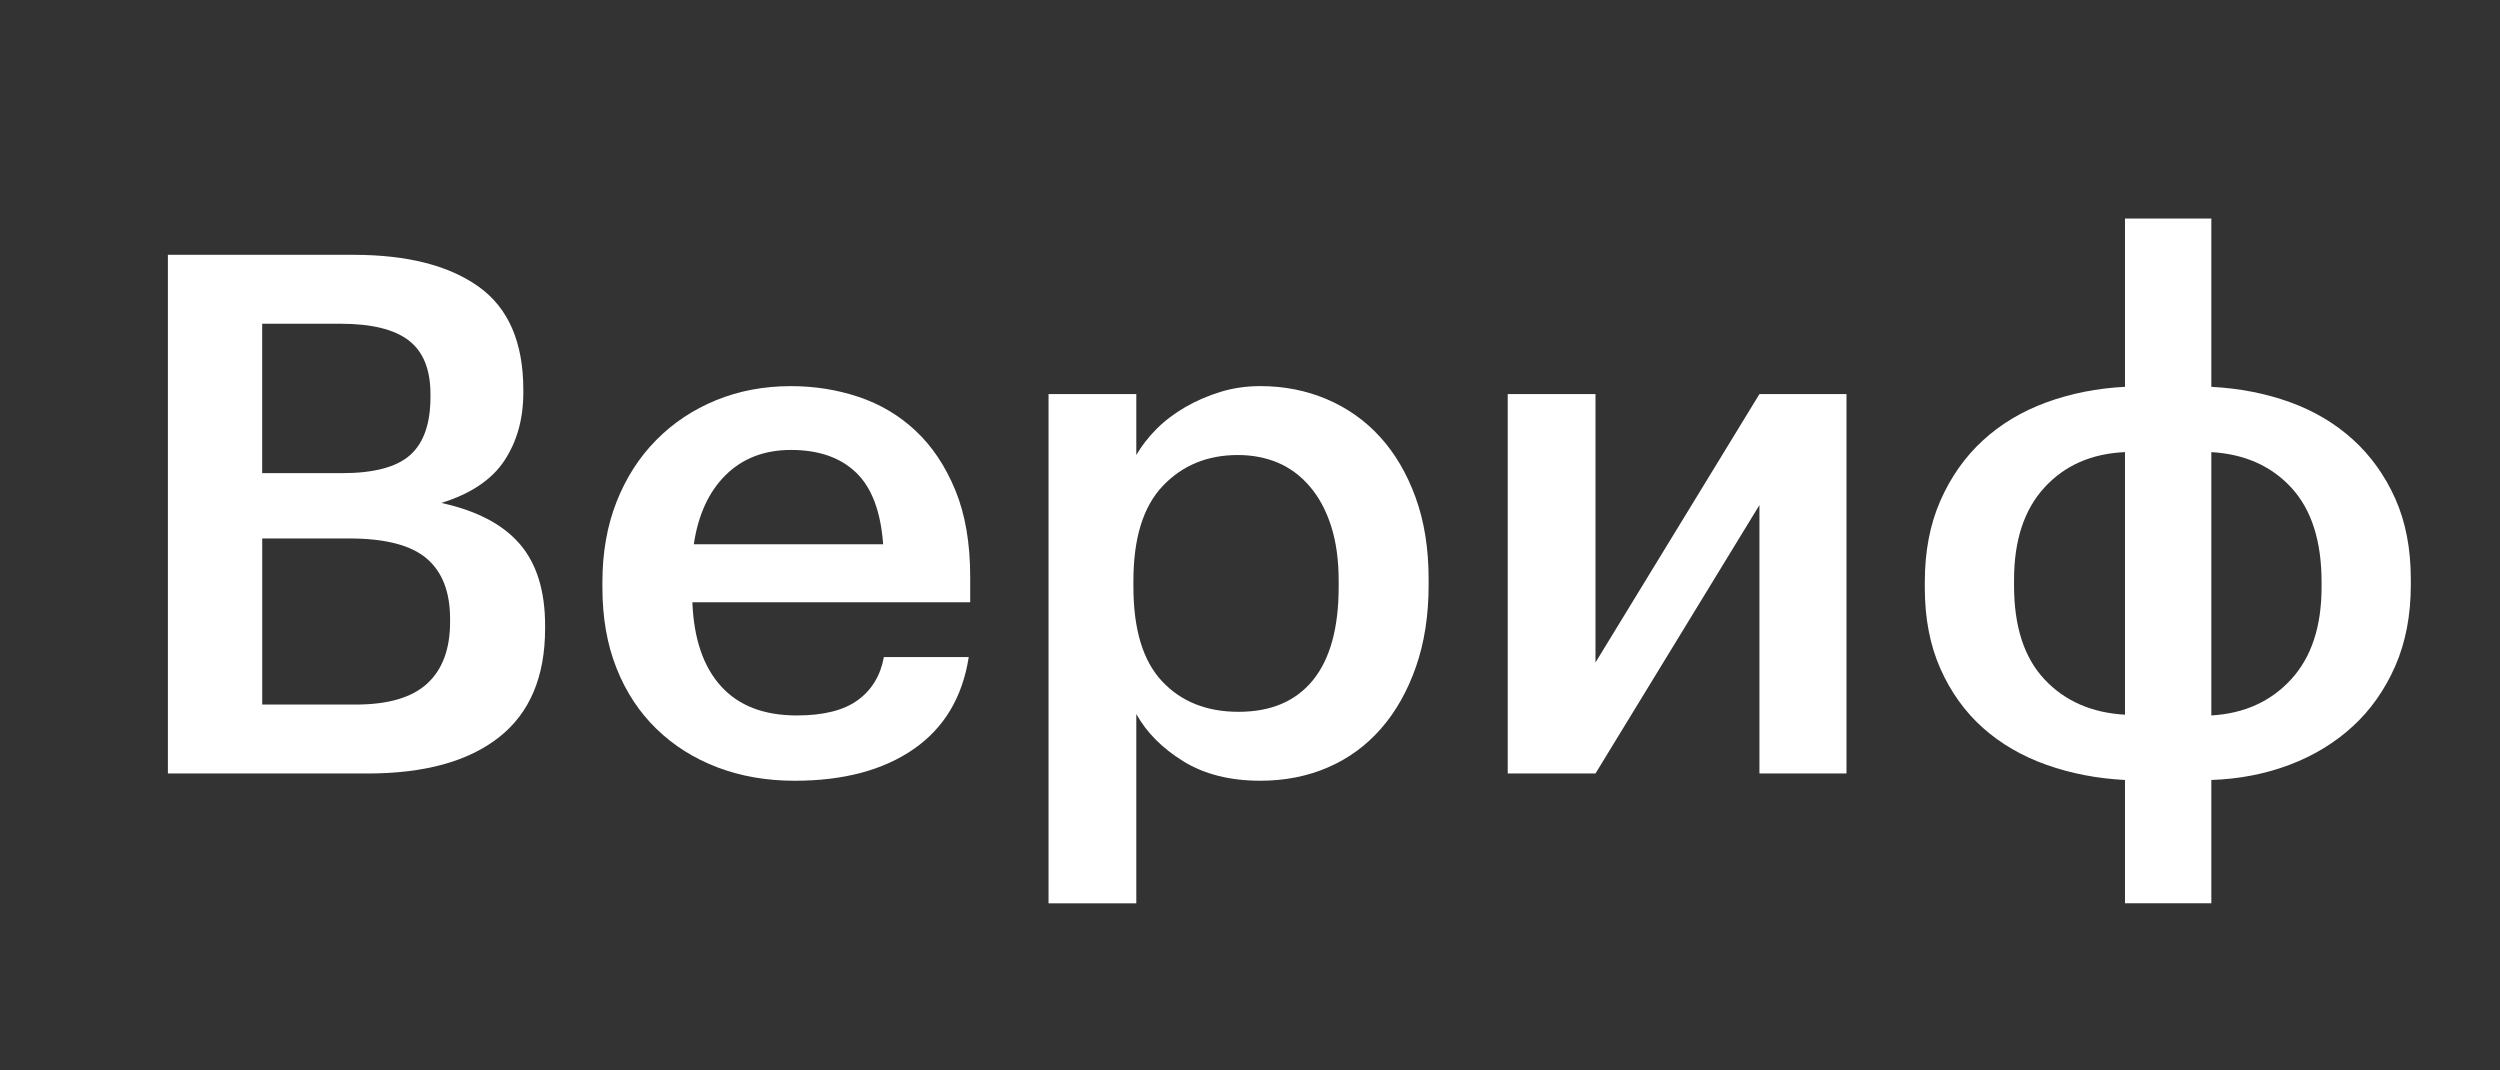
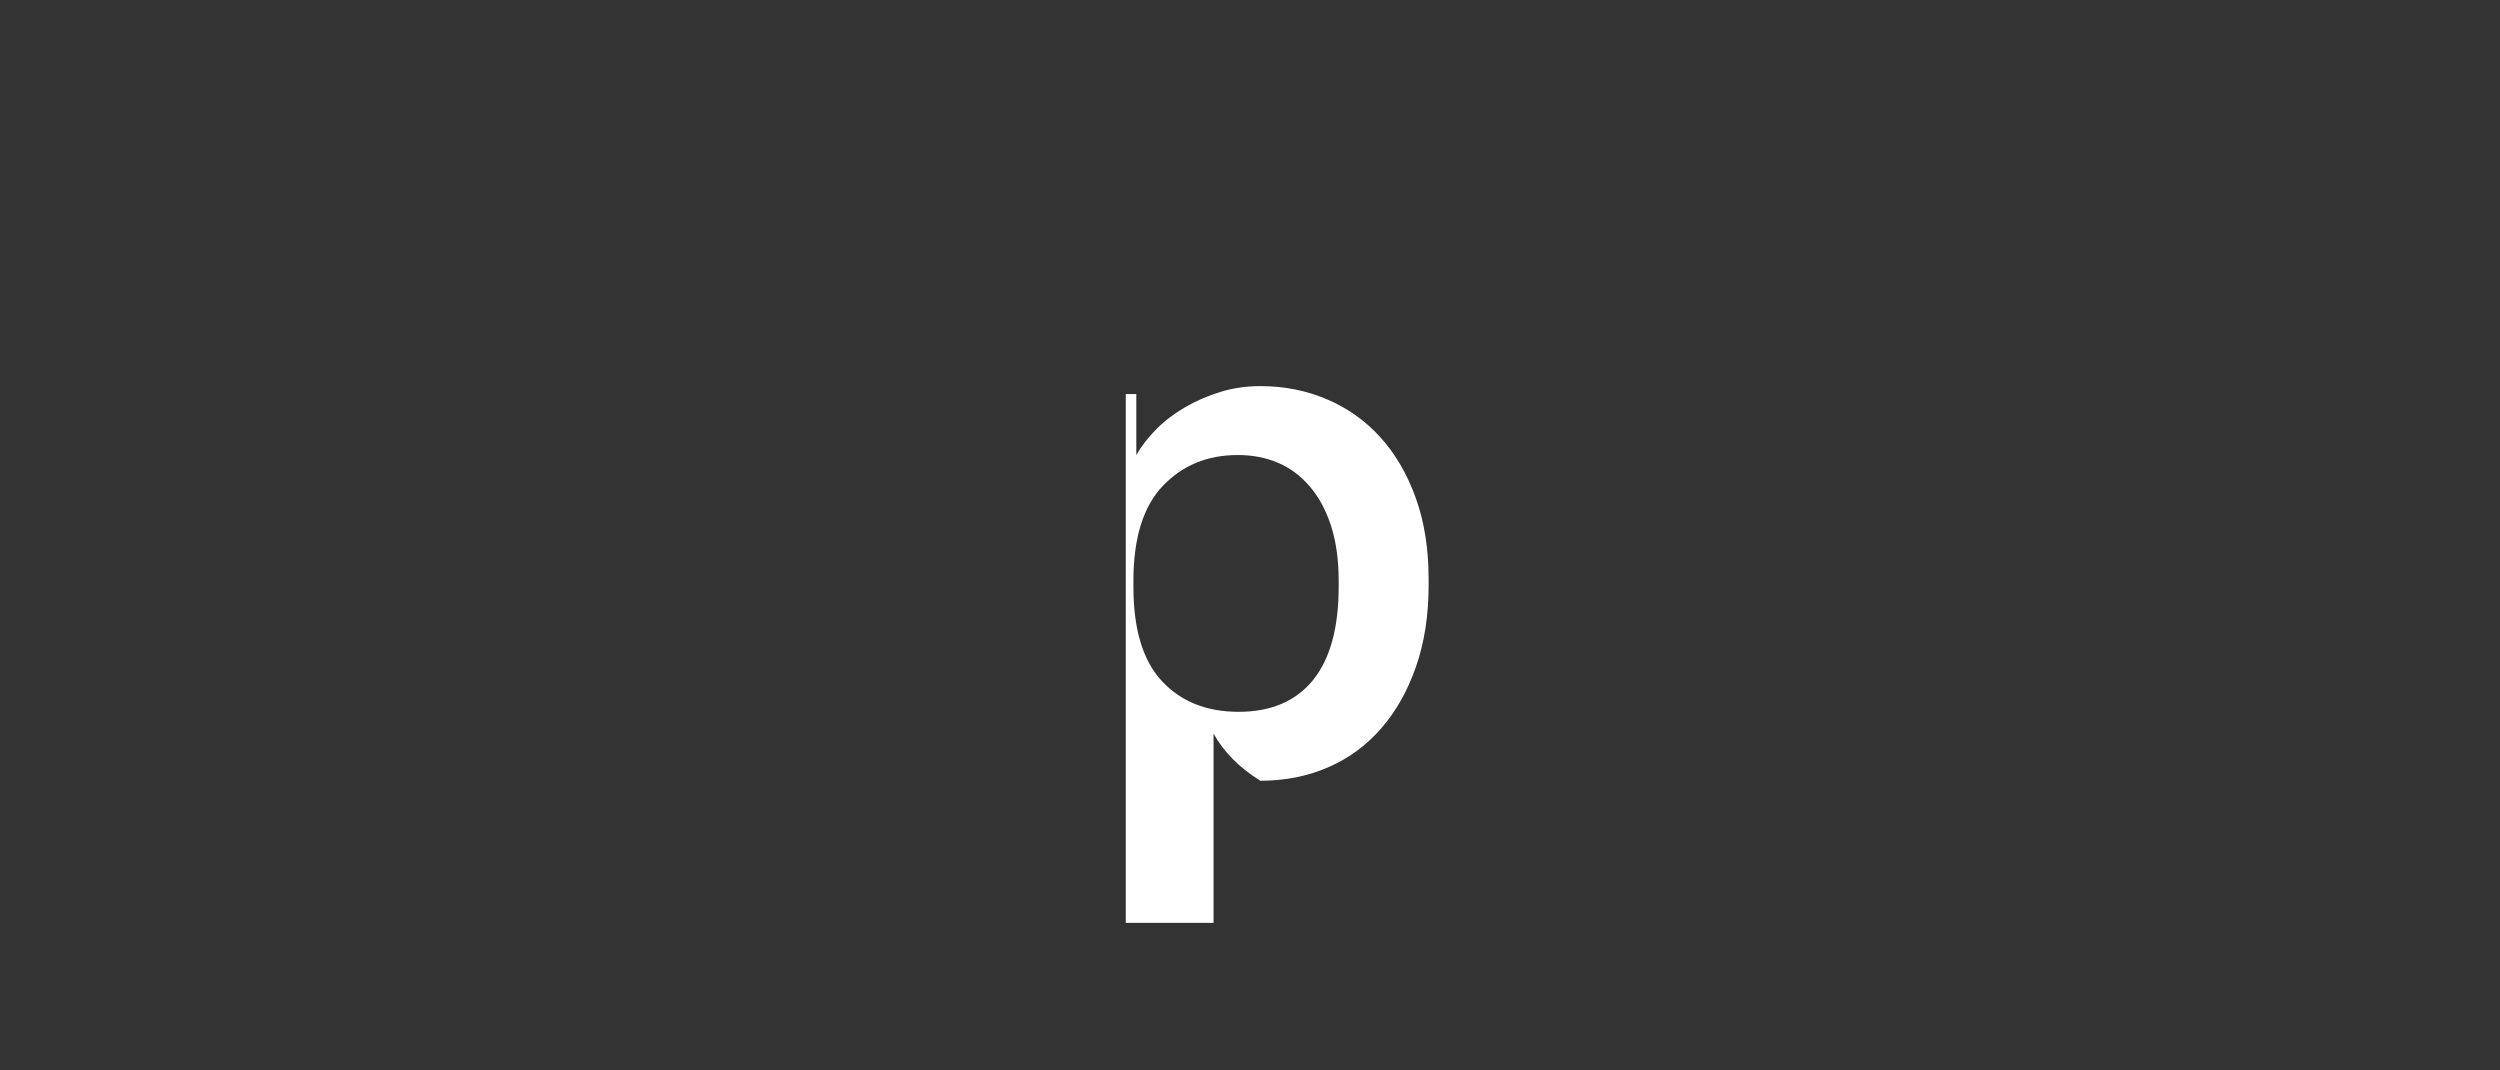
<svg xmlns="http://www.w3.org/2000/svg" version="1.1" id="Слой_1" x="0px" y="0px" viewBox="0 0 119.125 51" enable-background="new 0 0 119.125 51" xml:space="preserve">
  <rect x="0" y="0" width="119.125" height="51" fill="#333333" stroke="none" />
  <g>
-     <path fill="#FFFFFF" d="M8,12.142h8.848c2.558,0,4.545,0.507,5.963,1.521   c1.417,1.014,2.125,2.65,2.125,4.909v0.138c0,1.245-0.299,2.322-0.898,3.232   c-0.599,0.911-1.602,1.585-3.007,2.023c1.682,0.368,2.926,1.019,3.733,1.953   c0.806,0.933,1.21,2.23,1.21,3.888v0.138c0,2.305-0.732,4.034-2.195,5.185   c-1.463,1.153-3.555,1.728-6.274,1.728H8V12.142z M16.296,22.546c1.521,0,2.604-0.288,3.249-0.864   c0.645-0.576,0.967-1.498,0.967-2.765v-0.138c0-1.175-0.346-2.028-1.037-2.558   c-0.692-0.53-1.775-0.795-3.249-0.795h-3.733v7.12H16.296z M16.953,33.572   c1.543,0,2.679-0.333,3.405-1.002c0.726-0.668,1.089-1.647,1.089-2.938v-0.138   c0-1.291-0.375-2.253-1.123-2.887c-0.749-0.633-1.976-0.95-3.681-0.95h-4.148v7.915H16.953z" />
-     <path fill="#FFFFFF" d="M37.865,37.203c-1.337,0-2.564-0.214-3.682-0.64   c-1.118-0.426-2.085-1.037-2.903-1.832c-0.819-0.795-1.452-1.757-1.901-2.887   c-0.449-1.128-0.674-2.407-0.674-3.836v-0.276c0-1.406,0.225-2.679,0.674-3.82   c0.45-1.141,1.077-2.12,1.884-2.938c0.806-0.818,1.757-1.452,2.851-1.901   c1.094-0.449,2.287-0.674,3.578-0.674c1.128,0,2.206,0.172,3.232,0.517   c1.025,0.344,1.931,0.884,2.714,1.619c0.782,0.735,1.411,1.676,1.884,2.824   c0.472,1.148,0.708,2.526,0.708,4.133v1.207h-13.239c0.069,1.74,0.524,3.073,1.366,4.001   c0.841,0.928,2.045,1.391,3.612,1.391c1.267,0,2.235-0.242,2.904-0.73   c0.668-0.487,1.083-1.171,1.244-2.053h4.044c-0.299,1.918-1.174,3.38-2.626,4.386   C42.082,36.7,40.192,37.203,37.865,37.203z M42.082,25.933c-0.115-1.567-0.548-2.707-1.297-3.422   c-0.749-0.714-1.78-1.071-3.093-1.071c-1.267,0-2.305,0.398-3.111,1.193   c-0.806,0.795-1.313,1.896-1.521,3.301H42.082z" />
-     <path fill="#FFFFFF" d="M49.963,18.778H54.145v2.903c0.254-0.437,0.576-0.852,0.967-1.244   c0.392-0.392,0.848-0.737,1.366-1.037c0.517-0.299,1.076-0.541,1.676-0.726   c0.598-0.184,1.232-0.276,1.901-0.276c1.13,0,2.183,0.207,3.163,0.623   c0.979,0.415,1.827,1.014,2.541,1.797c0.714,0.784,1.28,1.745,1.694,2.886   c0.415,1.141,0.621,2.437,0.621,3.889v0.276c0,1.452-0.201,2.753-0.604,3.906   s-0.956,2.132-1.66,2.938c-0.702,0.806-1.543,1.423-2.522,1.849   c-0.98,0.426-2.057,0.64-3.233,0.64c-1.452,0-2.679-0.312-3.68-0.933   c-1.003-0.623-1.745-1.371-2.23-2.247v9.021h-4.182V18.778z M59.019,33.918   c1.543,0,2.724-0.503,3.542-1.507c0.818-1.006,1.227-2.491,1.227-4.454V27.679   c0-0.993-0.121-1.865-0.362-2.617c-0.242-0.751-0.583-1.381-1.02-1.889   c-0.437-0.509-0.945-0.883-1.52-1.127c-0.577-0.242-1.211-0.364-1.902-0.364   c-1.452,0-2.645,0.492-3.578,1.474c-0.933,0.982-1.399,2.49-1.399,4.523v0.278   c0,2.033,0.455,3.535,1.365,4.505C56.282,33.434,57.498,33.918,59.019,33.918z" />
-     <path fill="#FFFFFF" d="M71.843,36.856v-18.078h4.182v12.789l7.812-12.789h4.148v18.078h-4.148V24.067   l-7.812,12.789H71.843z" />
-     <path fill="#FFFFFF" d="M105.37,18.433c1.337,0.069,2.58,0.311,3.733,0.726   c1.151,0.415,2.154,1.008,3.008,1.78c0.852,0.772,1.526,1.711,2.022,2.818   c0.494,1.106,0.742,2.385,0.742,3.837v0.276c0,1.452-0.248,2.741-0.742,3.871   c-0.496,1.128-1.17,2.086-2.022,2.868c-0.853,0.784-1.857,1.395-3.008,1.832   c-1.153,0.437-2.397,0.68-3.733,0.725v5.876h-4.114v-5.876c-1.337-0.068-2.586-0.311-3.75-0.725   s-2.173-1.003-3.025-1.763c-0.852-0.761-1.526-1.7-2.022-2.817   c-0.496-1.119-0.742-2.402-0.742-3.854v-0.276c0-1.452,0.246-2.743,0.742-3.872   c0.496-1.128,1.17-2.085,2.022-2.869c0.852-0.783,1.861-1.388,3.025-1.815   c1.164-0.426,2.414-0.674,3.75-0.743v-8.019h4.114V18.433z M101.256,21.543   c-1.59,0.069-2.868,0.63-3.837,1.685c-0.967,1.054-1.45,2.521-1.45,4.401v0.275   c0,1.948,0.483,3.437,1.45,4.468c0.969,1.032,2.247,1.593,3.837,1.684V21.543z M105.37,34.091   c1.567-0.091,2.834-0.664,3.801-1.718c0.969-1.054,1.452-2.521,1.452-4.4v-0.241   c0-1.948-0.477-3.443-1.433-4.486c-0.958-1.042-2.23-1.61-3.82-1.702V34.091z" />
+     <path fill="#FFFFFF" d="M49.963,18.778H54.145v2.903c0.254-0.437,0.576-0.852,0.967-1.244   c0.392-0.392,0.848-0.737,1.366-1.037c0.517-0.299,1.076-0.541,1.676-0.726   c0.598-0.184,1.232-0.276,1.901-0.276c1.13,0,2.183,0.207,3.163,0.623   c0.979,0.415,1.827,1.014,2.541,1.797c0.714,0.784,1.28,1.745,1.694,2.886   c0.415,1.141,0.621,2.437,0.621,3.889v0.276c0,1.452-0.201,2.753-0.604,3.906   s-0.956,2.132-1.66,2.938c-0.702,0.806-1.543,1.423-2.522,1.849   c-0.98,0.426-2.057,0.64-3.233,0.64c-1.003-0.623-1.745-1.371-2.23-2.247v9.021h-4.182V18.778z M59.019,33.918   c1.543,0,2.724-0.503,3.542-1.507c0.818-1.006,1.227-2.491,1.227-4.454V27.679   c0-0.993-0.121-1.865-0.362-2.617c-0.242-0.751-0.583-1.381-1.02-1.889   c-0.437-0.509-0.945-0.883-1.52-1.127c-0.577-0.242-1.211-0.364-1.902-0.364   c-1.452,0-2.645,0.492-3.578,1.474c-0.933,0.982-1.399,2.49-1.399,4.523v0.278   c0,2.033,0.455,3.535,1.365,4.505C56.282,33.434,57.498,33.918,59.019,33.918z" />
  </g>
</svg>